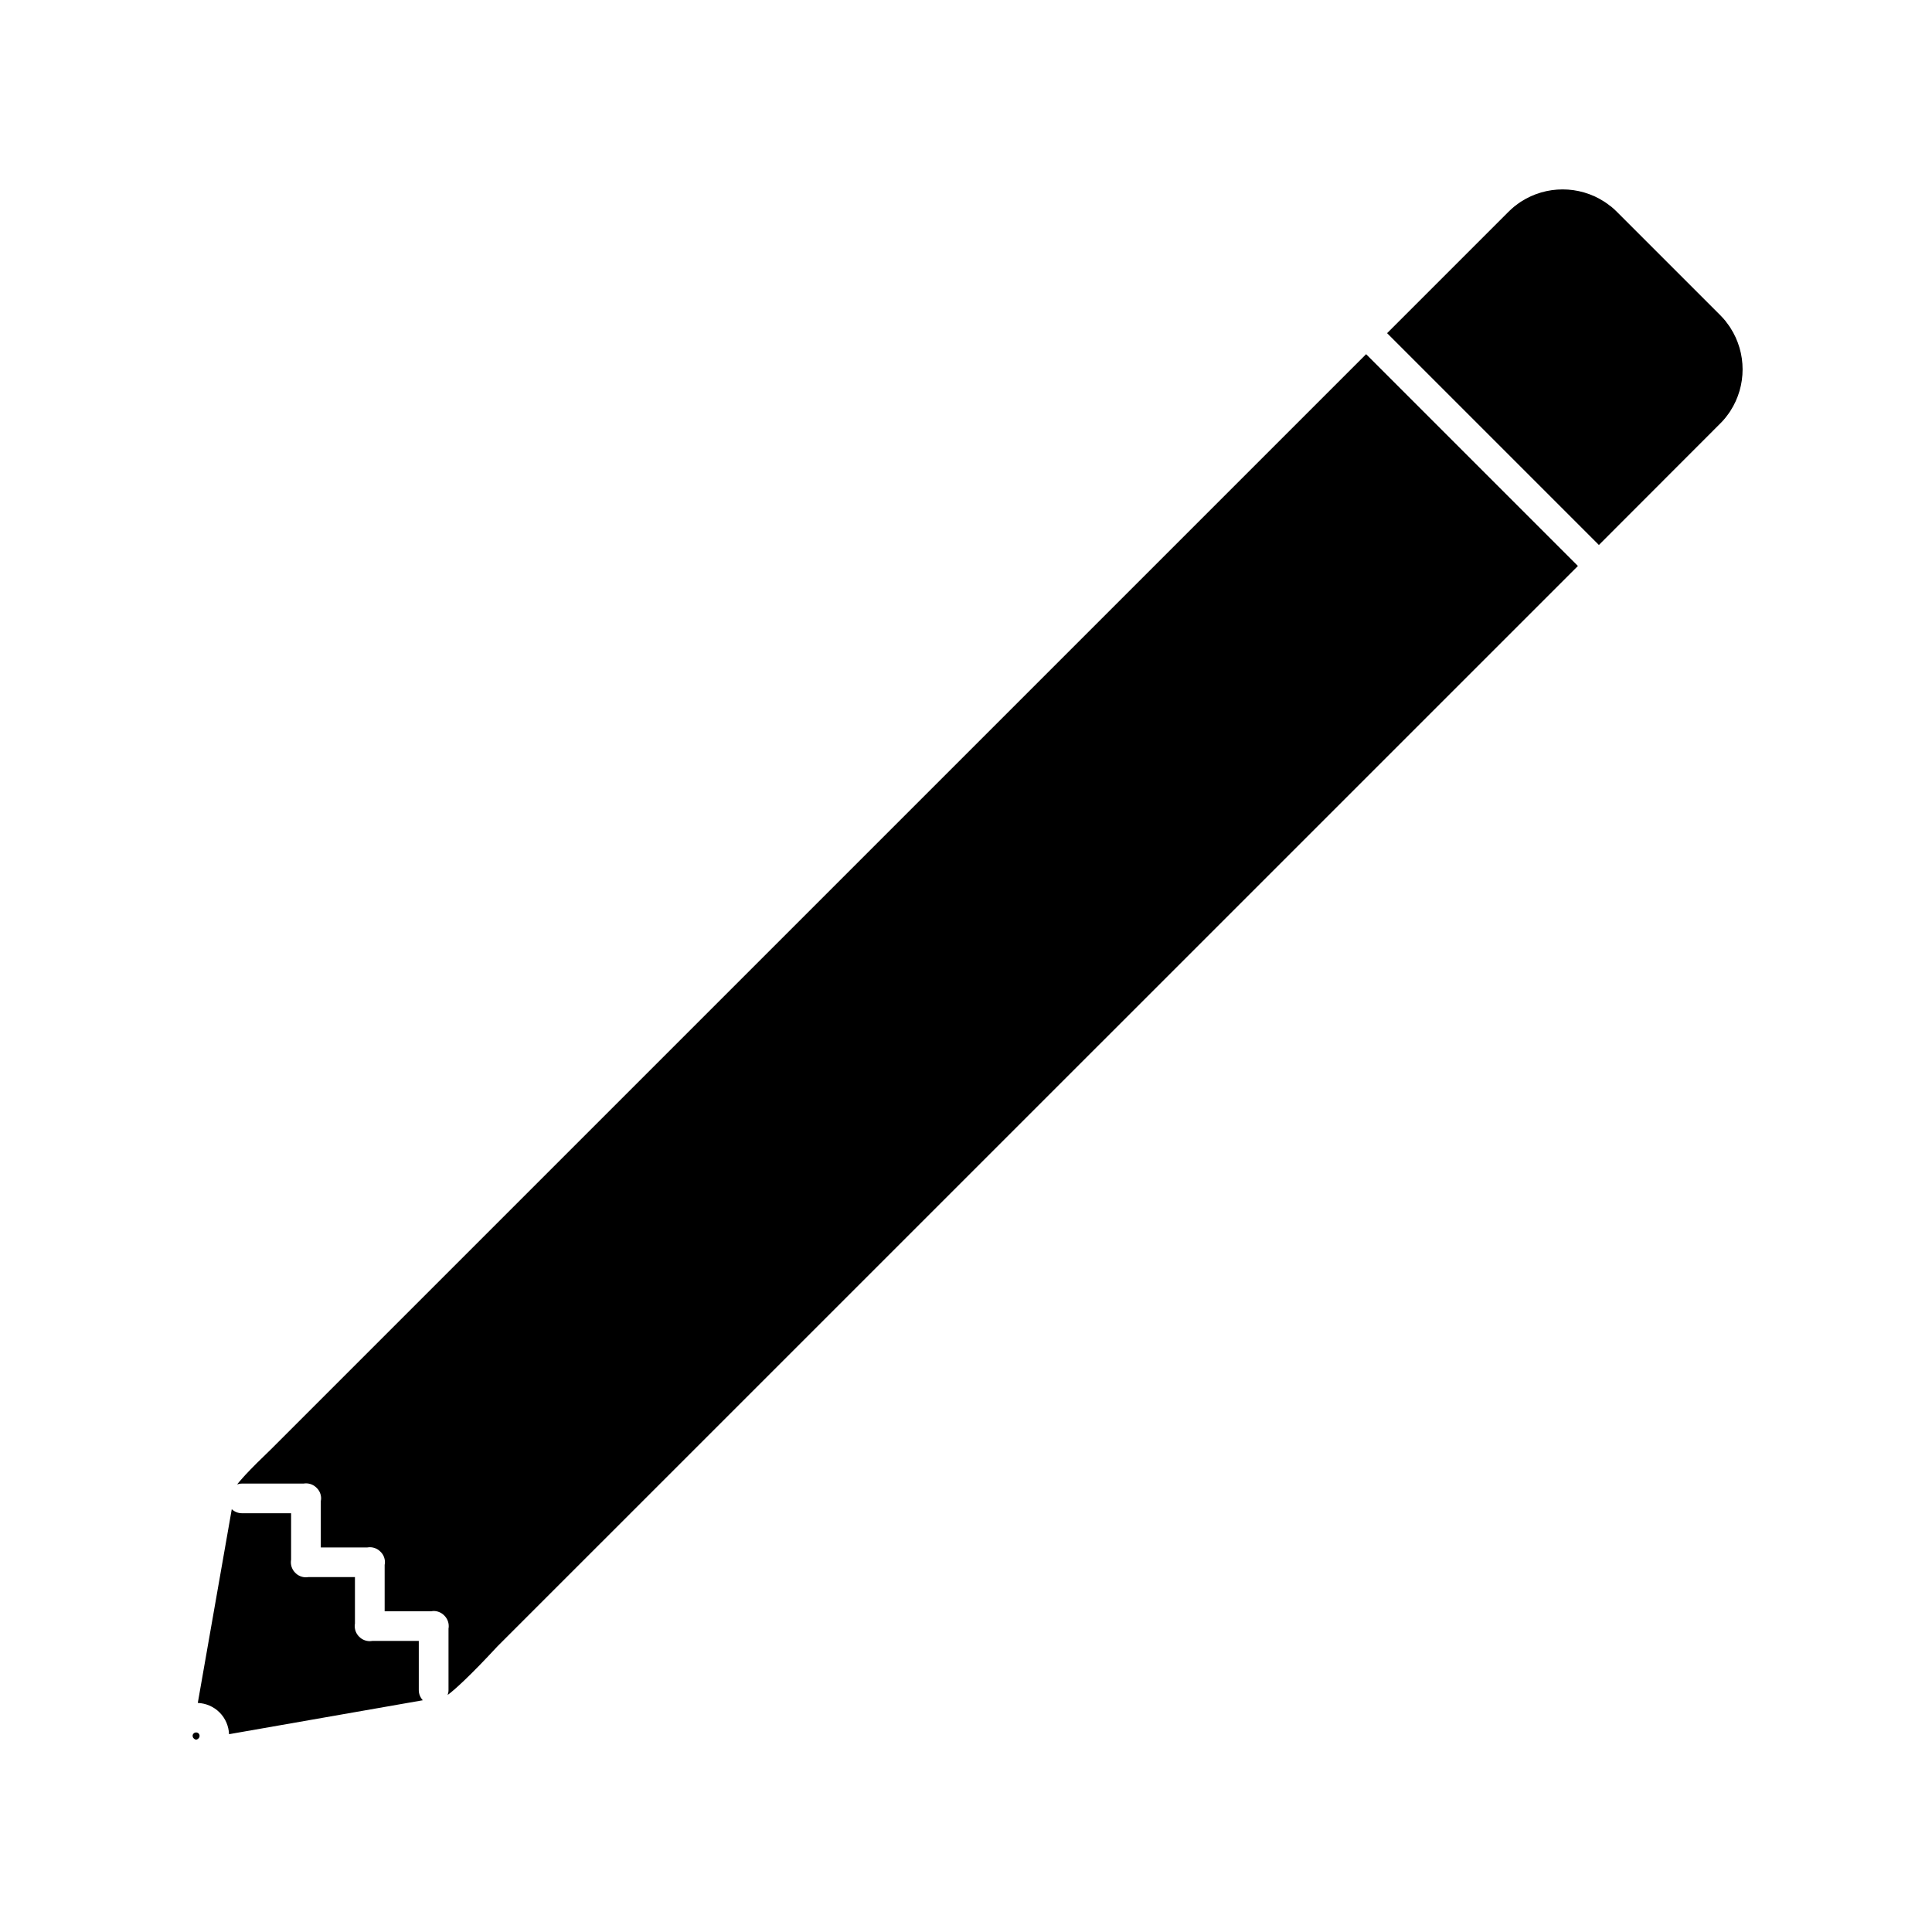
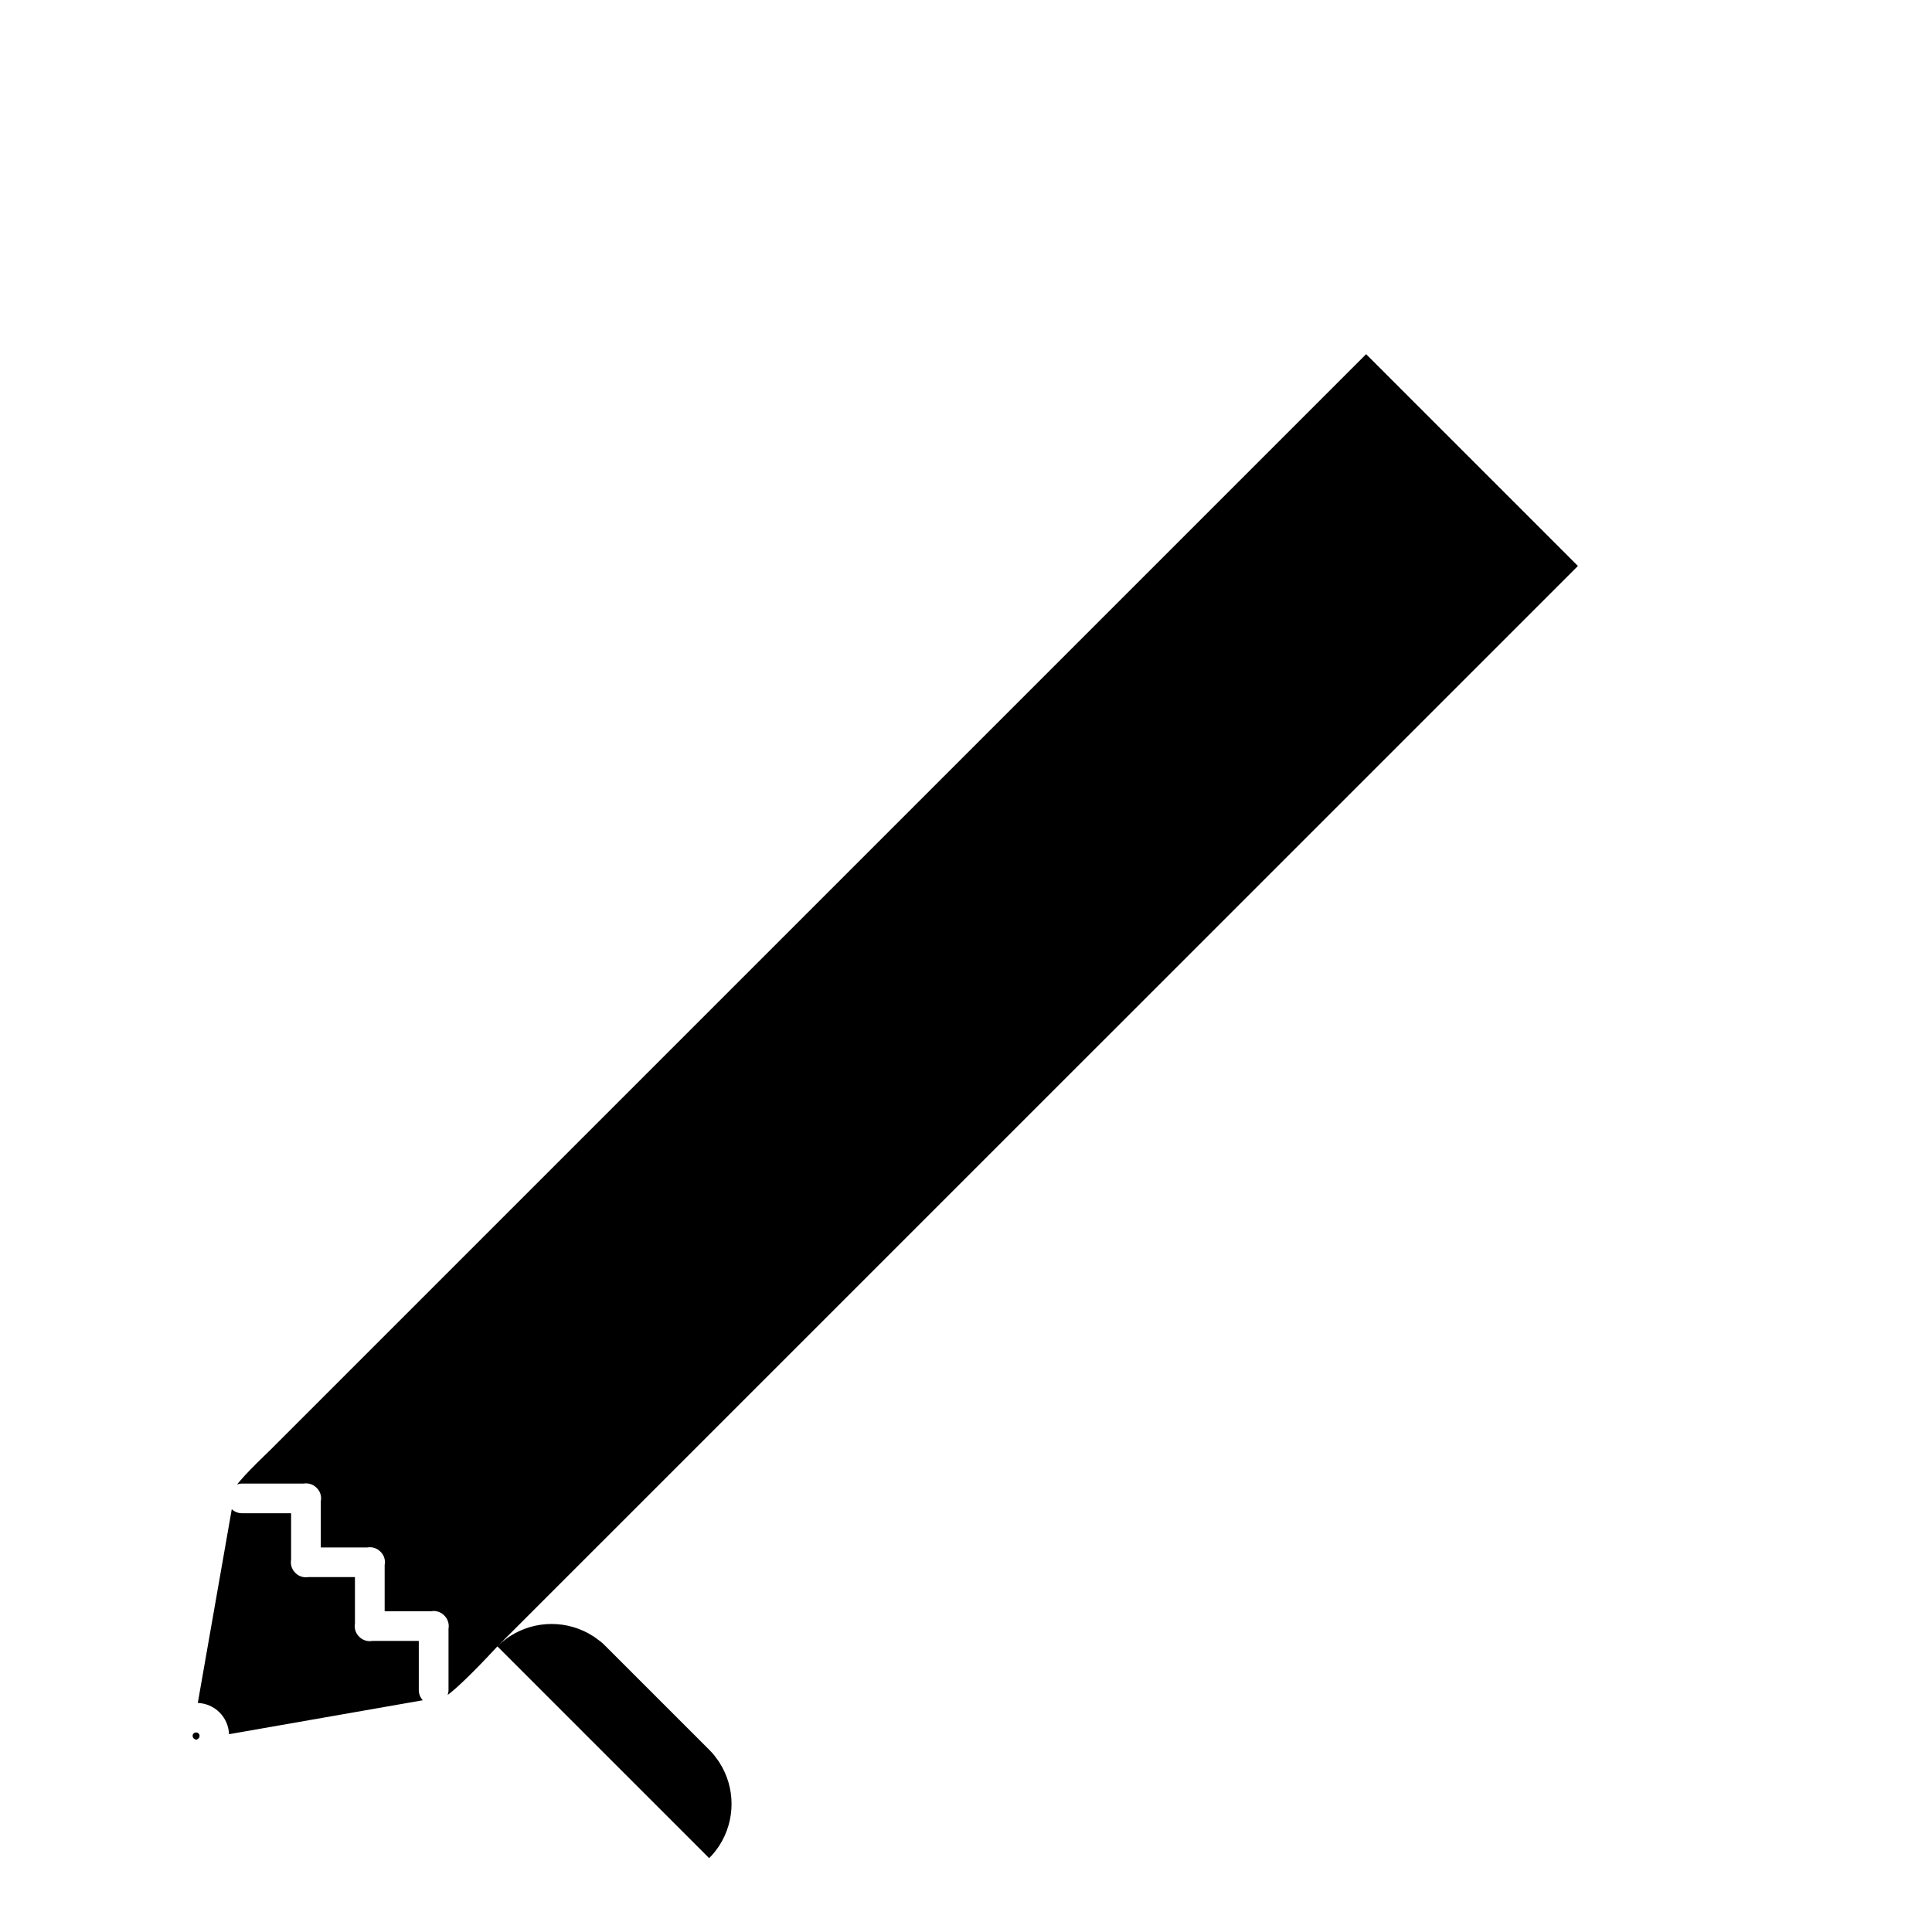
<svg xmlns="http://www.w3.org/2000/svg" fill="#000000" width="800px" height="800px" version="1.1" viewBox="144 144 512 512">
-   <path d="m205.42 543.96c0.707 0.648 1.633 1.062 2.676 1.062h13.047v12.32c-0.039 0.215-0.059 0.434-0.059 0.668 0 1.102 0.453 2.106 1.18 2.812 0.707 0.727 1.711 1.18 2.812 1.18 0.234 0 0.453-0.039 0.668-0.059h12.32v12.32c-0.039 0.215-0.059 0.434-0.059 0.668 0 1.102 0.453 2.106 1.18 2.812 0.707 0.727 1.711 1.18 2.812 1.18 0.234 0 0.453-0.039 0.668-0.059h12.32v13.047c0 1.043 0.414 1.969 1.062 2.676l-51.344 8.992c-0.098-2.106-0.926-4.172-2.519-5.766s-3.66-2.422-5.766-2.519zm-9.445 59.16c0.234 0 0.473 0.078 0.648 0.254 0.355 0.355 0.355 0.945 0 1.301-0.453 0.453-0.848 0.453-1.301 0-0.215-0.215-0.277-0.473-0.277-0.648 0-0.176 0.039-0.434 0.277-0.648 0.18-0.18 0.414-0.258 0.652-0.258zm79.84-22.809c-7.027 7.598-11.395 11.59-13.188 12.871 0.137-0.395 0.234-0.828 0.234-1.258v-16.316c0.039-0.215 0.059-0.434 0.059-0.668 0-1.102-0.453-2.086-1.18-2.812-0.707-0.727-1.711-1.199-2.812-1.199-0.234 0-0.453 0.039-0.688 0.078h-12.301v-12.301c0.039-0.215 0.078-0.453 0.078-0.688 0-1.102-0.453-2.106-1.199-2.812-0.707-0.727-1.711-1.18-2.812-1.18-0.234 0-0.453 0.039-0.668 0.059h-12.32v-12.301c0.039-0.215 0.078-0.453 0.078-0.688 0-1.102-0.453-2.106-1.199-2.812-0.707-0.727-1.711-1.18-2.812-1.18-0.234 0-0.453 0.039-0.668 0.059h-16.316c-0.434 0-0.867 0.098-1.258 0.215 0.297-0.375 0.727-0.906 1.438-1.691l0.746-0.828c1.691-1.812 4.035-4.152 6.809-6.809l290.2-290.19 56.129 56.129zm291.91-291.89-56.129-56.129 32.156-32.156c0.492-0.492 1.004-0.945 1.516-1.379 0.117-0.098 0.234-0.156 0.336-0.254 0.434-0.336 0.867-0.668 1.32-0.965 0.059-0.039 0.098-0.059 0.156-0.098 6.691-4.328 15.371-4.328 22.062 0 0.059 0.039 0.098 0.059 0.156 0.098 0.453 0.297 0.887 0.629 1.32 0.965 0.098 0.078 0.215 0.156 0.336 0.234 0.531 0.434 1.043 0.887 1.516 1.379l27.414 27.414c0.492 0.492 0.945 1.004 1.379 1.516 0.078 0.098 0.156 0.215 0.234 0.336 0.336 0.434 0.668 0.867 0.965 1.32 0.039 0.039 0.059 0.098 0.098 0.156 4.328 6.691 4.328 15.371 0 22.062-0.039 0.059-0.059 0.098-0.098 0.156-0.297 0.453-0.629 0.887-0.965 1.32-0.078 0.117-0.156 0.234-0.254 0.336-0.434 0.531-0.887 1.043-1.379 1.516z" />
+   <path d="m205.42 543.96c0.707 0.648 1.633 1.062 2.676 1.062h13.047v12.32c-0.039 0.215-0.059 0.434-0.059 0.668 0 1.102 0.453 2.106 1.18 2.812 0.707 0.727 1.711 1.18 2.812 1.18 0.234 0 0.453-0.039 0.668-0.059h12.32v12.32c-0.039 0.215-0.059 0.434-0.059 0.668 0 1.102 0.453 2.106 1.18 2.812 0.707 0.727 1.711 1.18 2.812 1.18 0.234 0 0.453-0.039 0.668-0.059h12.32v13.047c0 1.043 0.414 1.969 1.062 2.676l-51.344 8.992c-0.098-2.106-0.926-4.172-2.519-5.766s-3.66-2.422-5.766-2.519zm-9.445 59.16c0.234 0 0.473 0.078 0.648 0.254 0.355 0.355 0.355 0.945 0 1.301-0.453 0.453-0.848 0.453-1.301 0-0.215-0.215-0.277-0.473-0.277-0.648 0-0.176 0.039-0.434 0.277-0.648 0.18-0.18 0.414-0.258 0.652-0.258zm79.84-22.809c-7.027 7.598-11.395 11.59-13.188 12.871 0.137-0.395 0.234-0.828 0.234-1.258v-16.316c0.039-0.215 0.059-0.434 0.059-0.668 0-1.102-0.453-2.086-1.18-2.812-0.707-0.727-1.711-1.199-2.812-1.199-0.234 0-0.453 0.039-0.688 0.078h-12.301v-12.301c0.039-0.215 0.078-0.453 0.078-0.688 0-1.102-0.453-2.106-1.199-2.812-0.707-0.727-1.711-1.18-2.812-1.18-0.234 0-0.453 0.039-0.668 0.059h-12.32v-12.301c0.039-0.215 0.078-0.453 0.078-0.688 0-1.102-0.453-2.106-1.199-2.812-0.707-0.727-1.711-1.18-2.812-1.18-0.234 0-0.453 0.039-0.668 0.059h-16.316c-0.434 0-0.867 0.098-1.258 0.215 0.297-0.375 0.727-0.906 1.438-1.691l0.746-0.828c1.691-1.812 4.035-4.152 6.809-6.809l290.2-290.19 56.129 56.129zc0.492-0.492 1.004-0.945 1.516-1.379 0.117-0.098 0.234-0.156 0.336-0.254 0.434-0.336 0.867-0.668 1.32-0.965 0.059-0.039 0.098-0.059 0.156-0.098 6.691-4.328 15.371-4.328 22.062 0 0.059 0.039 0.098 0.059 0.156 0.098 0.453 0.297 0.887 0.629 1.32 0.965 0.098 0.078 0.215 0.156 0.336 0.234 0.531 0.434 1.043 0.887 1.516 1.379l27.414 27.414c0.492 0.492 0.945 1.004 1.379 1.516 0.078 0.098 0.156 0.215 0.234 0.336 0.336 0.434 0.668 0.867 0.965 1.32 0.039 0.039 0.059 0.098 0.098 0.156 4.328 6.691 4.328 15.371 0 22.062-0.039 0.059-0.059 0.098-0.098 0.156-0.297 0.453-0.629 0.887-0.965 1.32-0.078 0.117-0.156 0.234-0.254 0.336-0.434 0.531-0.887 1.043-1.379 1.516z" />
</svg>